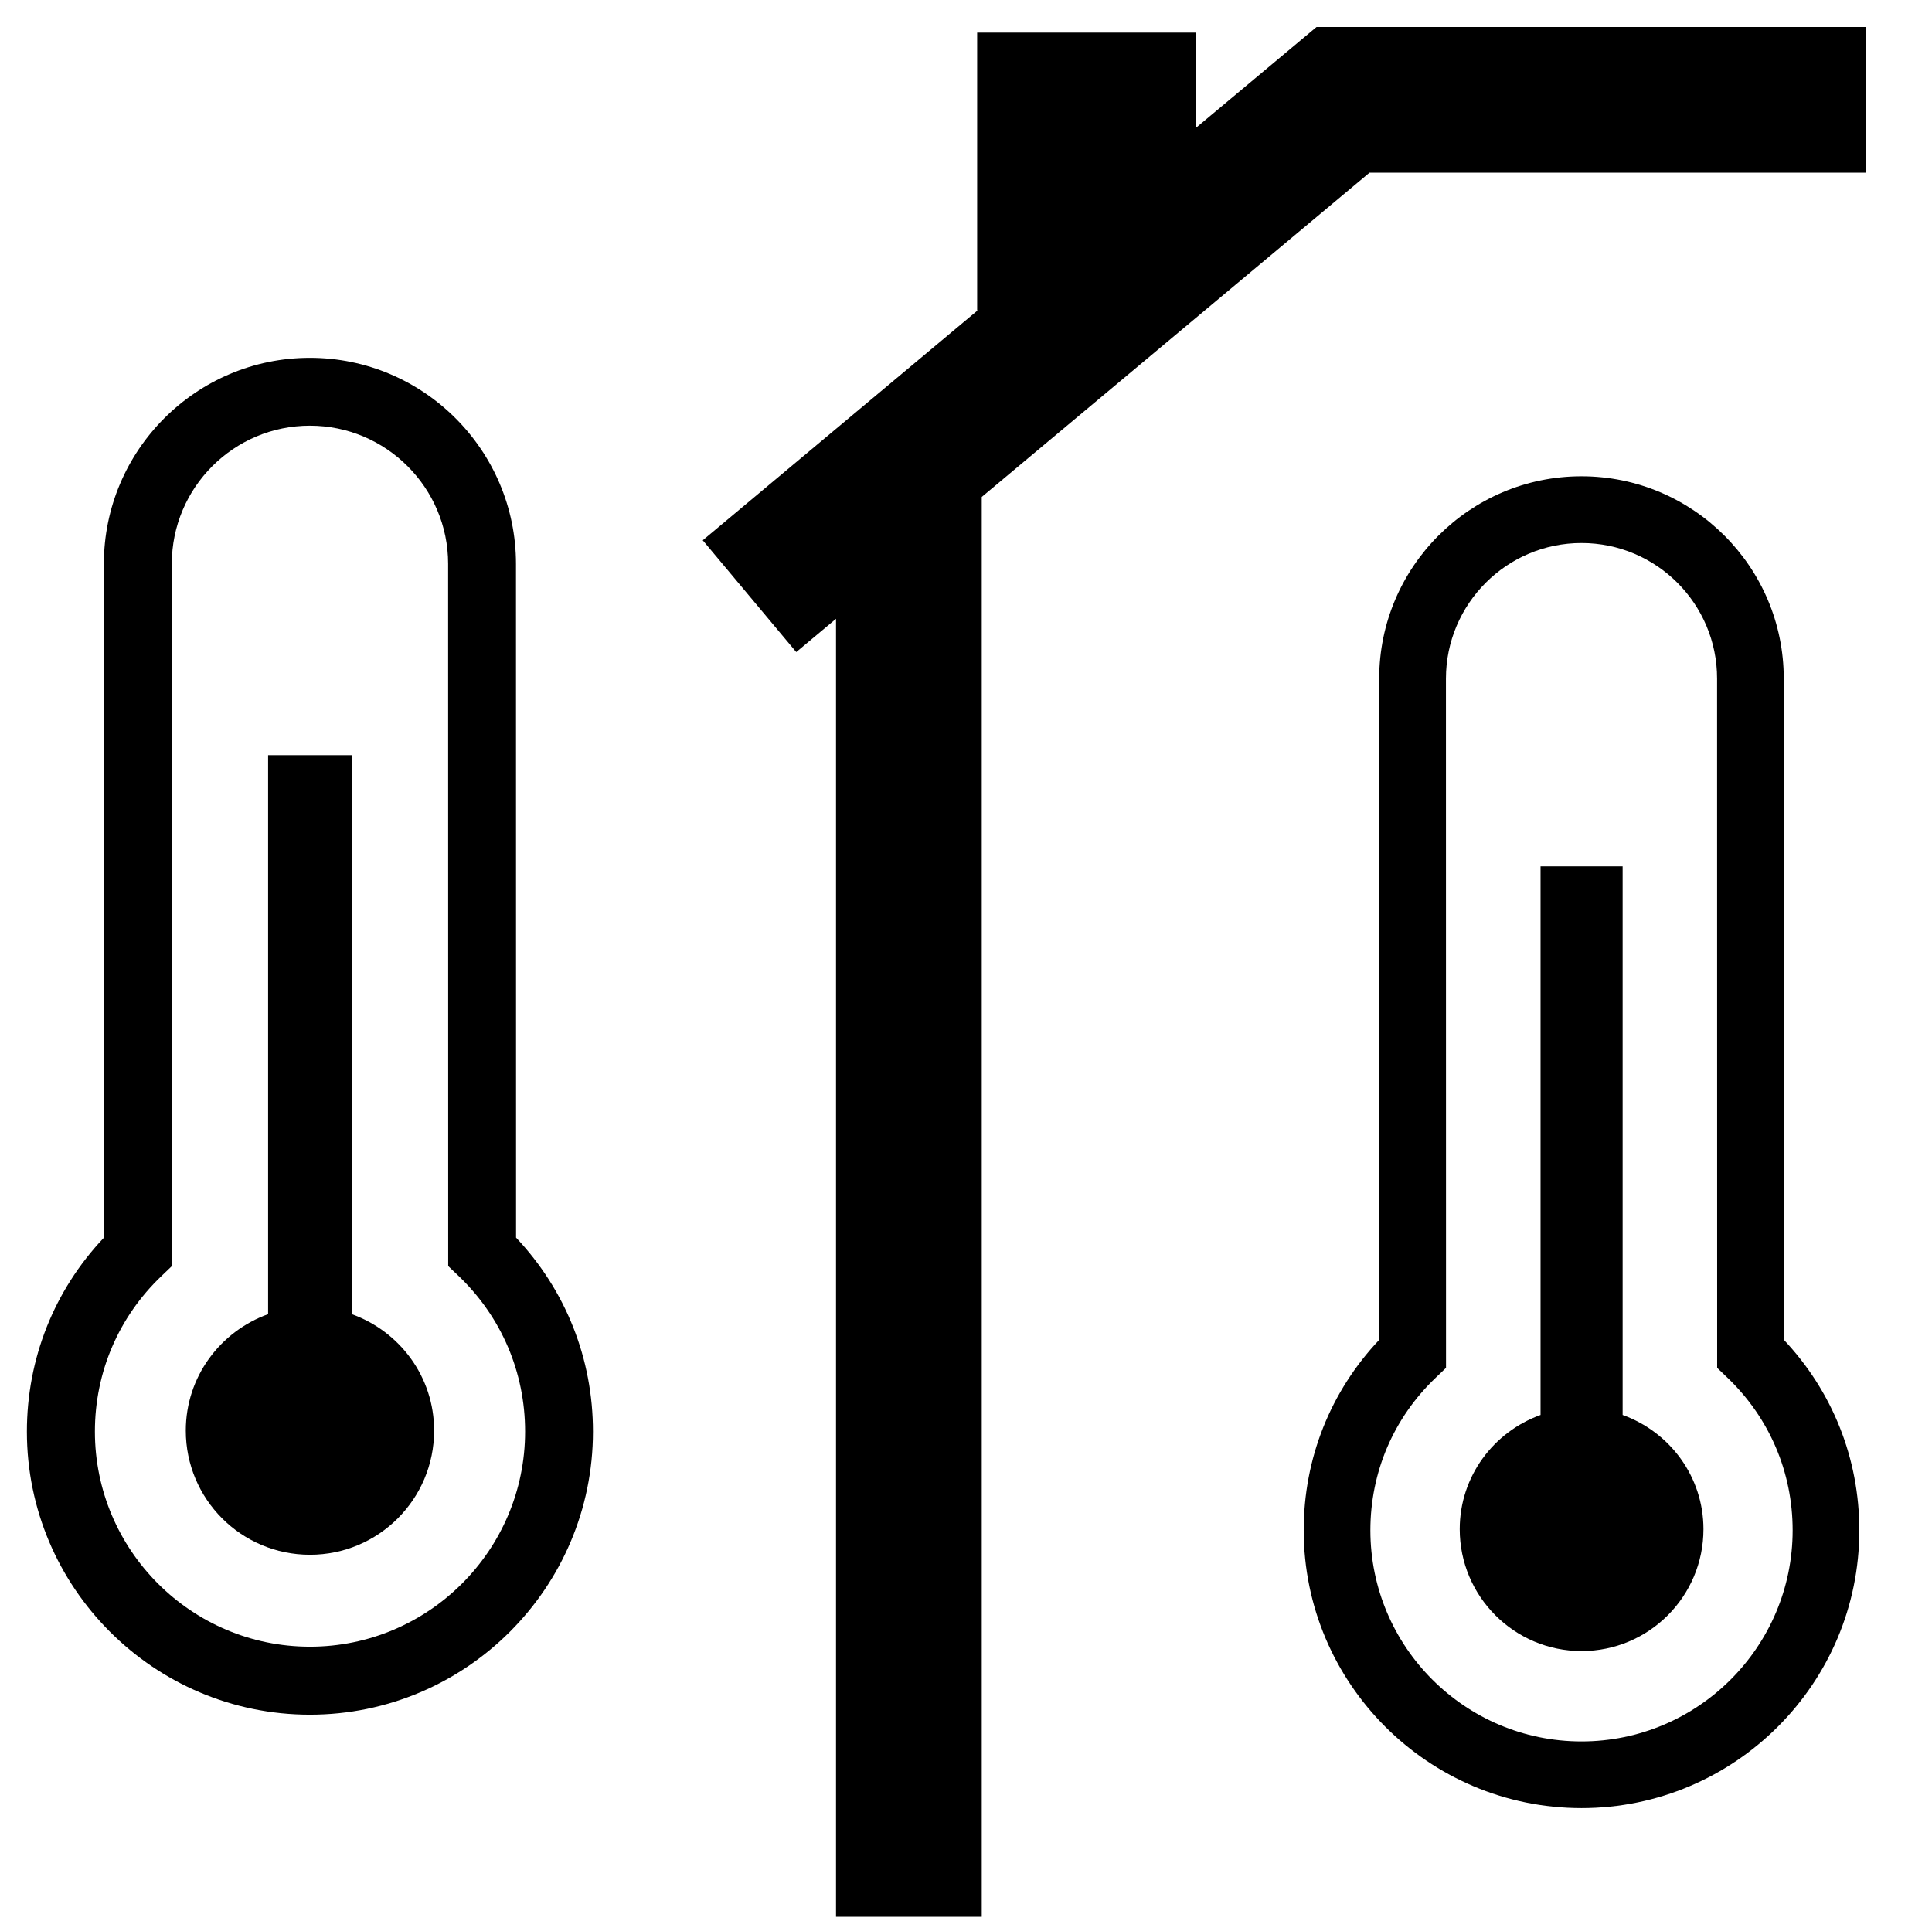
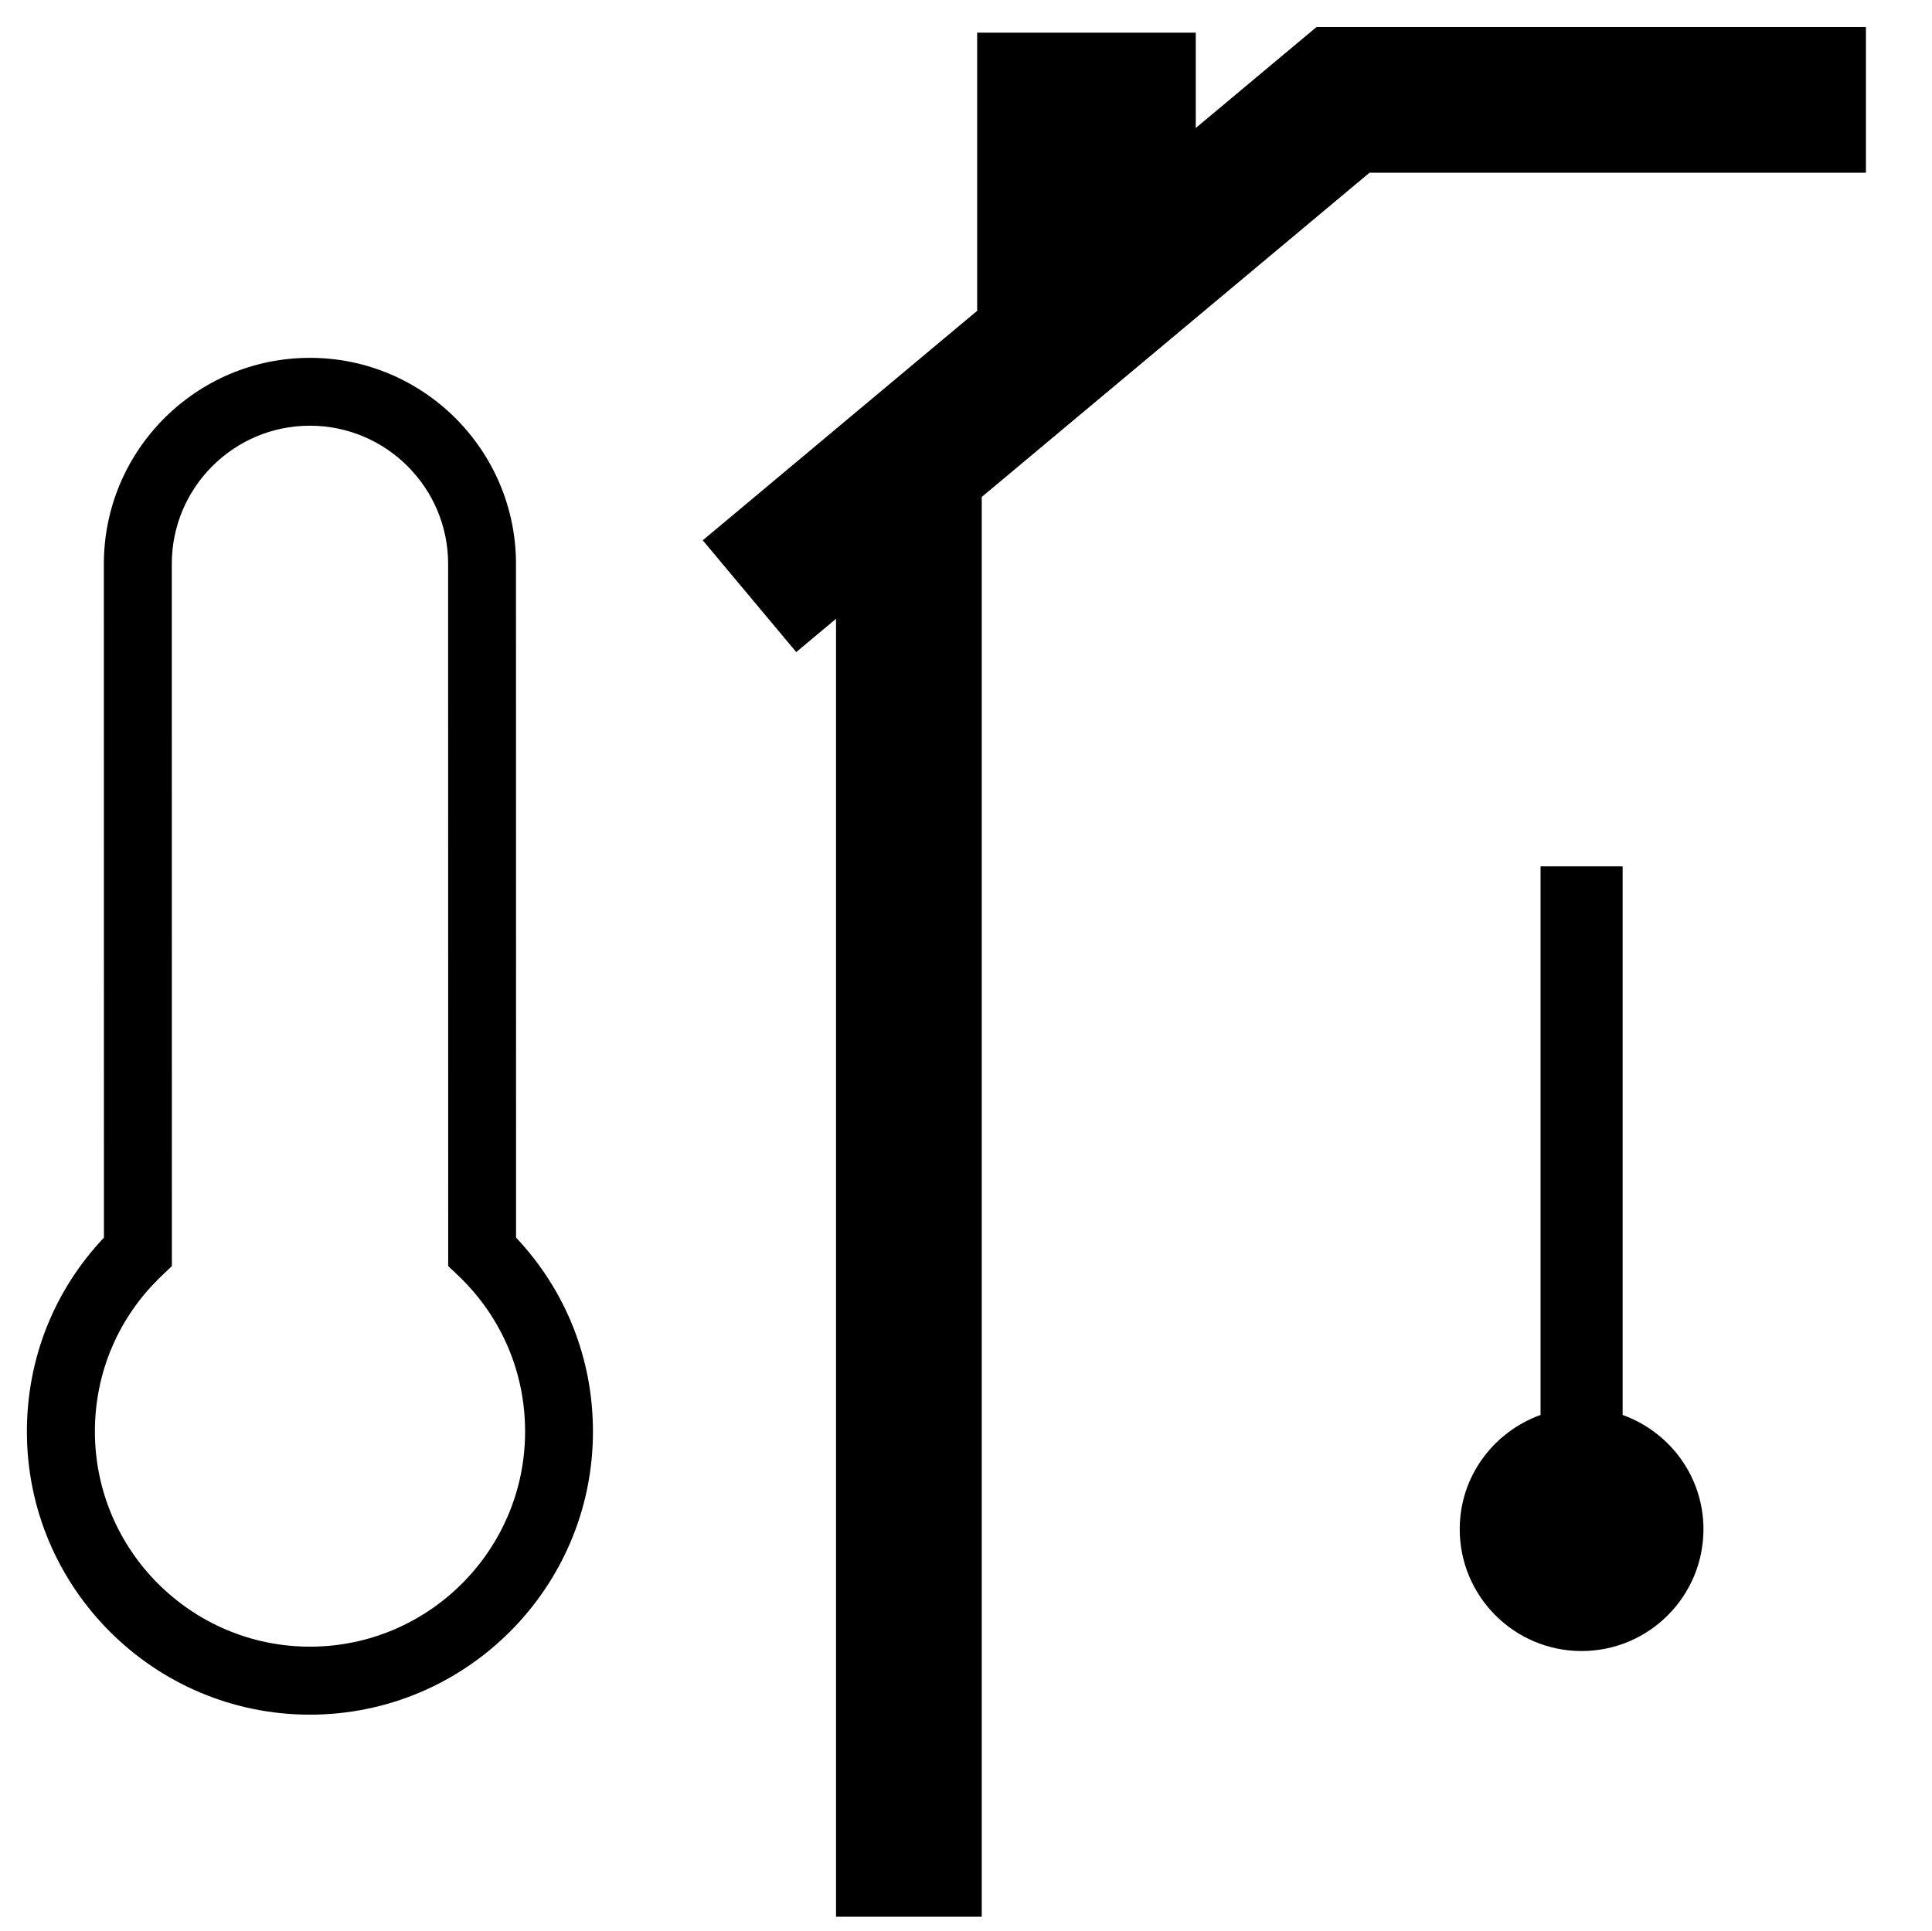
<svg xmlns="http://www.w3.org/2000/svg" version="1.1" id="Layer_1" x="0px" y="0px" width="26.079px" height="26.073px" viewBox="0 0 26.079 26.073" enable-background="new 0 0 26.079 26.073" xml:space="preserve">
  <g>
-     <path d="M21.348,24.409c-2.067,0-3.75-1.682-3.75-3.751c0-0.968,0.361-1.873,1.02-2.571l-0.001-8.926   c0-1.506,1.224-2.731,2.73-2.731c1.506,0,2.731,1.225,2.731,2.731l0.001,8.926c0.658,0.699,1.019,1.604,1.019,2.571   C25.099,22.727,23.417,24.409,21.348,24.409z M21.348,7.331c-1.009,0-1.83,0.821-1.83,1.831l0.001,9.304l-0.139,0.133   c-0.569,0.543-0.882,1.274-0.882,2.06c0,1.572,1.278,2.85,2.85,2.85c1.572,0,2.85-1.279,2.85-2.85c0-0.785-0.313-1.517-0.88-2.06   l-0.139-0.133l-0.001-9.304C23.179,8.151,22.358,7.331,21.348,7.331z" />
    <path d="M21.903,19.102v-7.406h-1.108v7.406c-0.634,0.228-1.091,0.829-1.091,1.542c0,0.908,0.737,1.645,1.645,1.645   c0.908,0,1.645-0.737,1.645-1.645C22.994,19.932,22.537,19.33,21.903,19.102z" />
  </g>
  <g>
    <polygon points="17.771,0.365 16.141,1.728 16.141,0.441 13.19,0.441 13.19,4.191 13.196,4.191 9.486,7.294 10.748,8.803    11.285,8.354 11.285,25.876 13.252,25.876 13.252,6.709 18.486,2.332 25.187,2.332 25.187,0.365  " />
    <g>
      <path d="M4.183,23.148c-2.106,0-3.82-1.714-3.82-3.821c0-0.986,0.368-1.908,1.04-2.619L1.402,7.613    c0-1.534,1.247-2.782,2.781-2.782c1.534,0,2.782,1.248,2.782,2.782l0.001,9.095c0.671,0.712,1.038,1.634,1.038,2.619    C8.004,21.434,6.29,23.148,4.183,23.148z M4.183,5.747c-1.028,0-1.864,0.836-1.864,1.865l0.001,9.48l-0.141,0.135    c-0.579,0.553-0.898,1.299-0.898,2.099c0,1.601,1.302,2.904,2.903,2.904c1.601,0,2.904-1.303,2.904-2.904    c0-0.8-0.319-1.546-0.896-2.099l-0.142-0.135l-0.001-9.48C6.049,6.584,5.212,5.747,4.183,5.747z" />
-       <path d="M4.748,17.741v-7.546H3.619v7.546c-0.646,0.233-1.111,0.845-1.111,1.572c0,0.926,0.75,1.676,1.676,1.676    s1.676-0.75,1.676-1.676C5.86,18.586,5.395,17.973,4.748,17.741z" />
    </g>
  </g>
</svg>